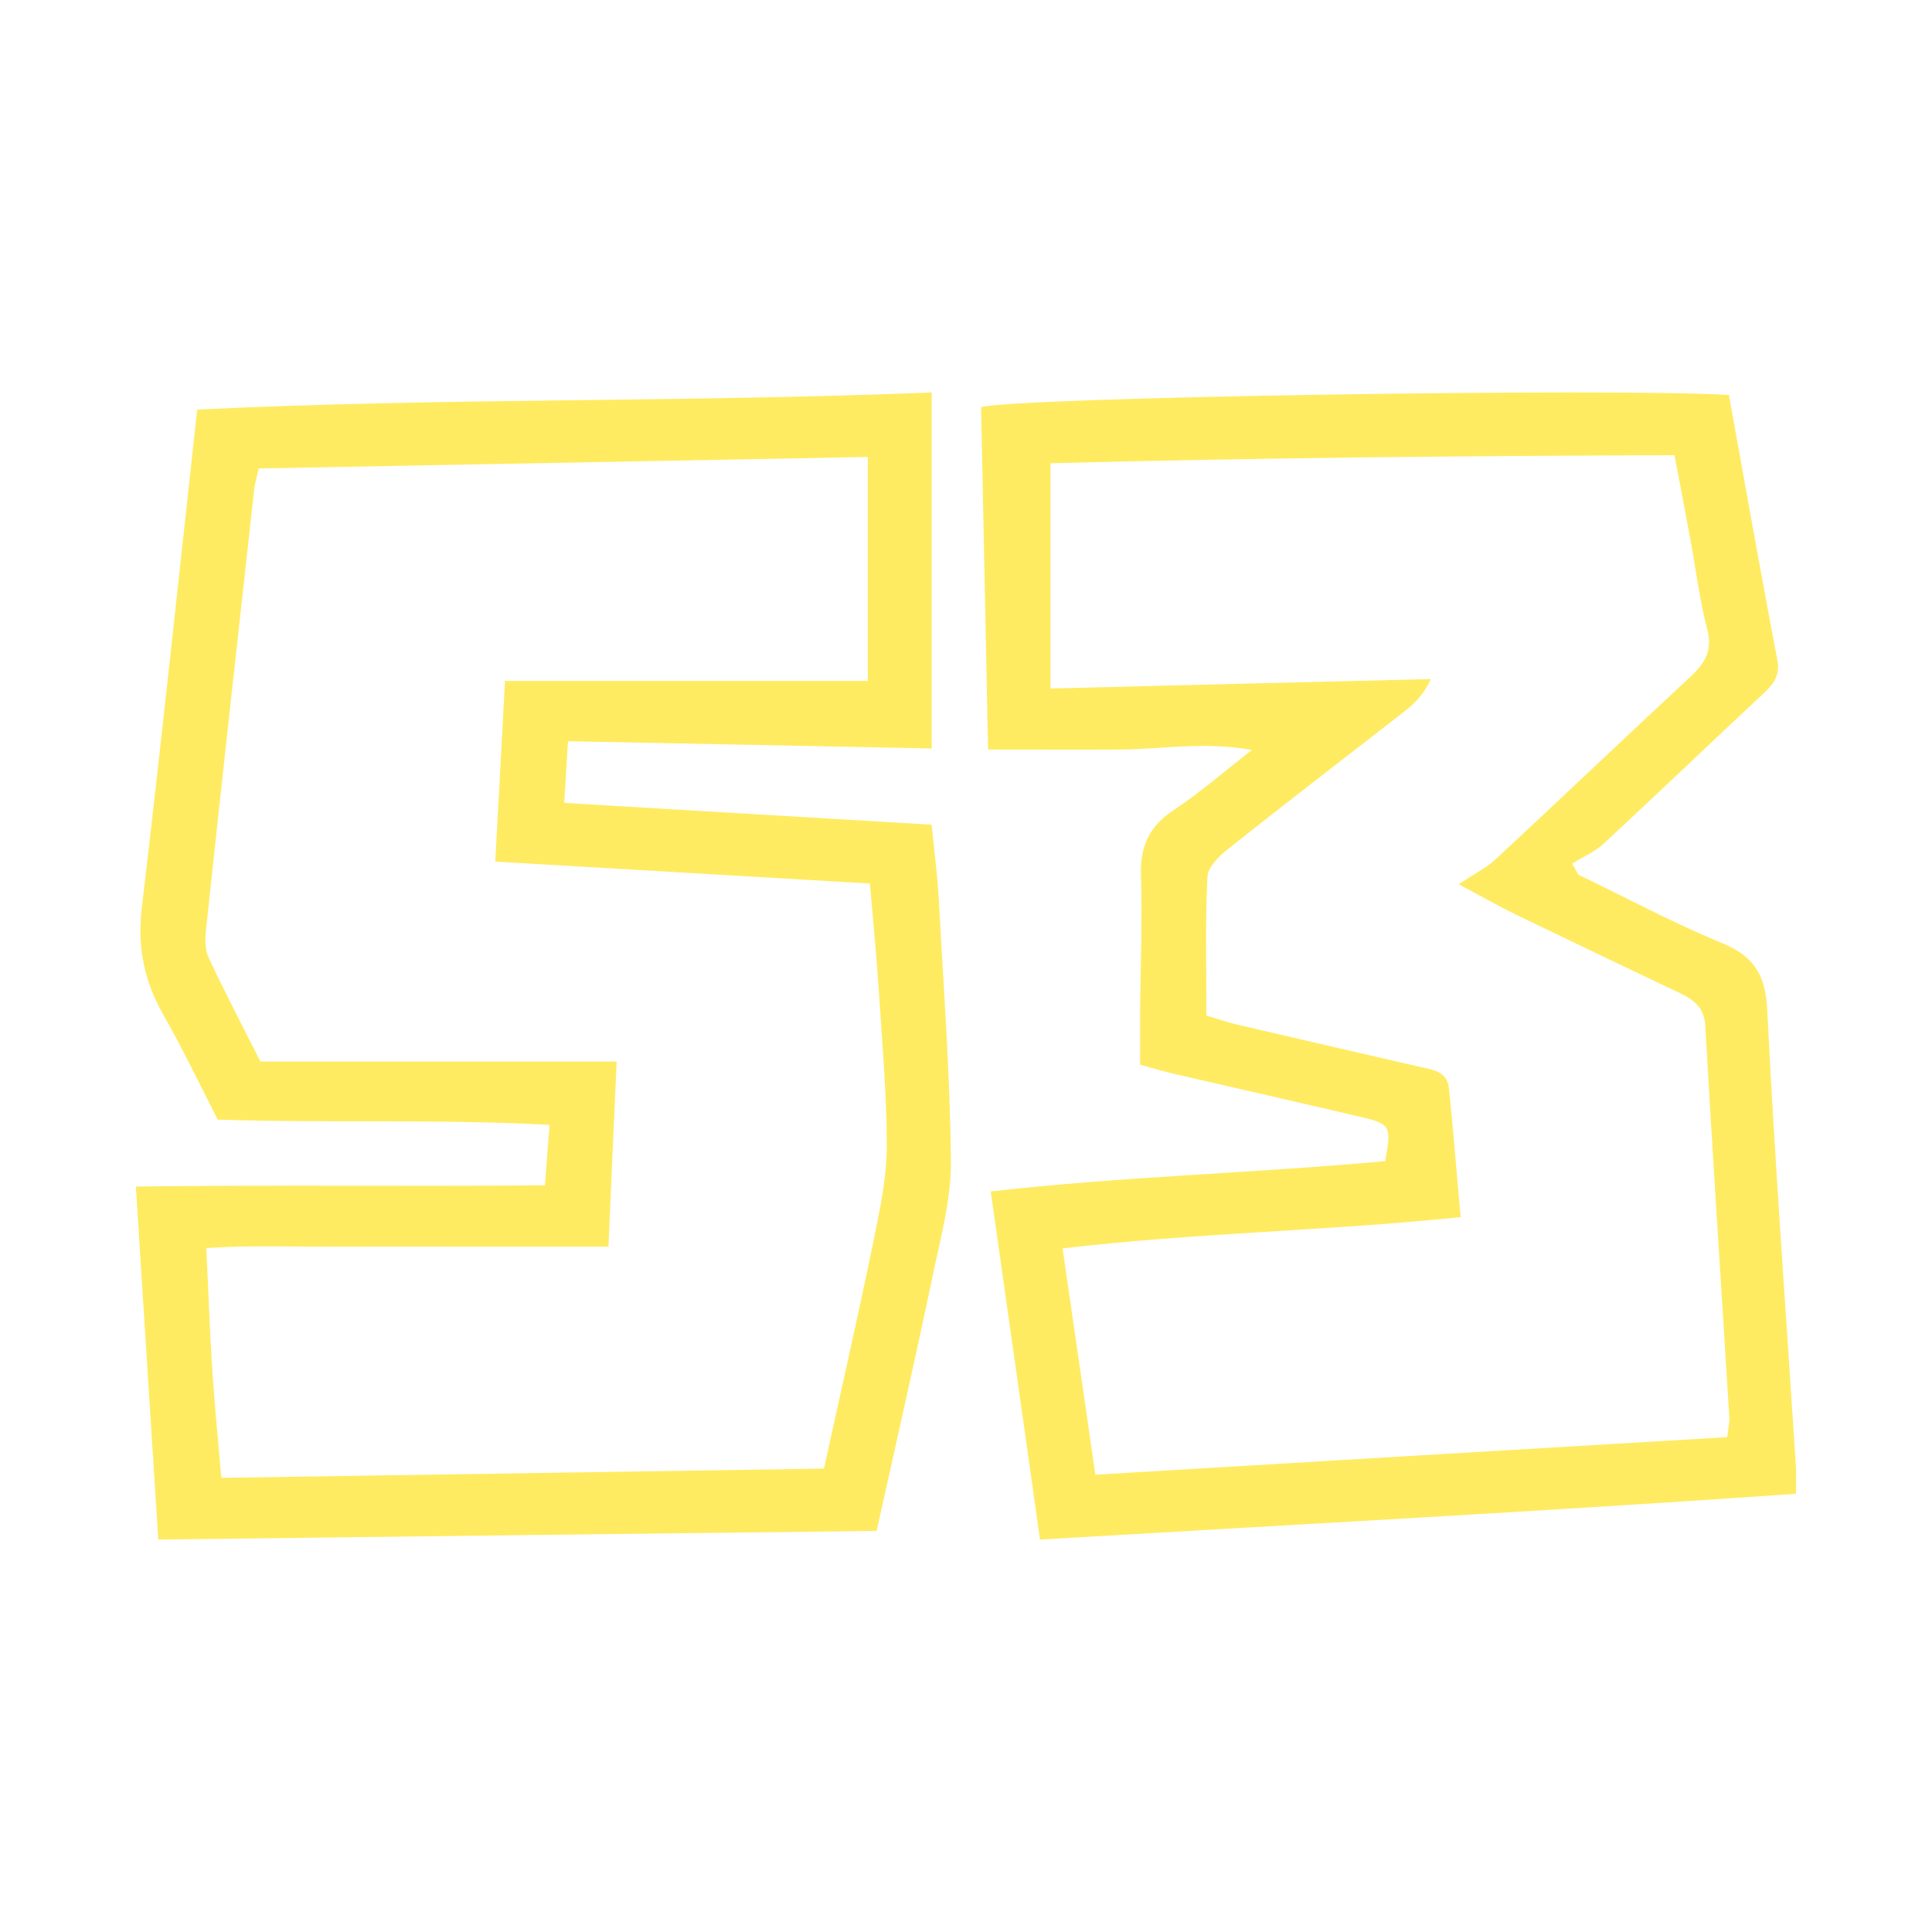
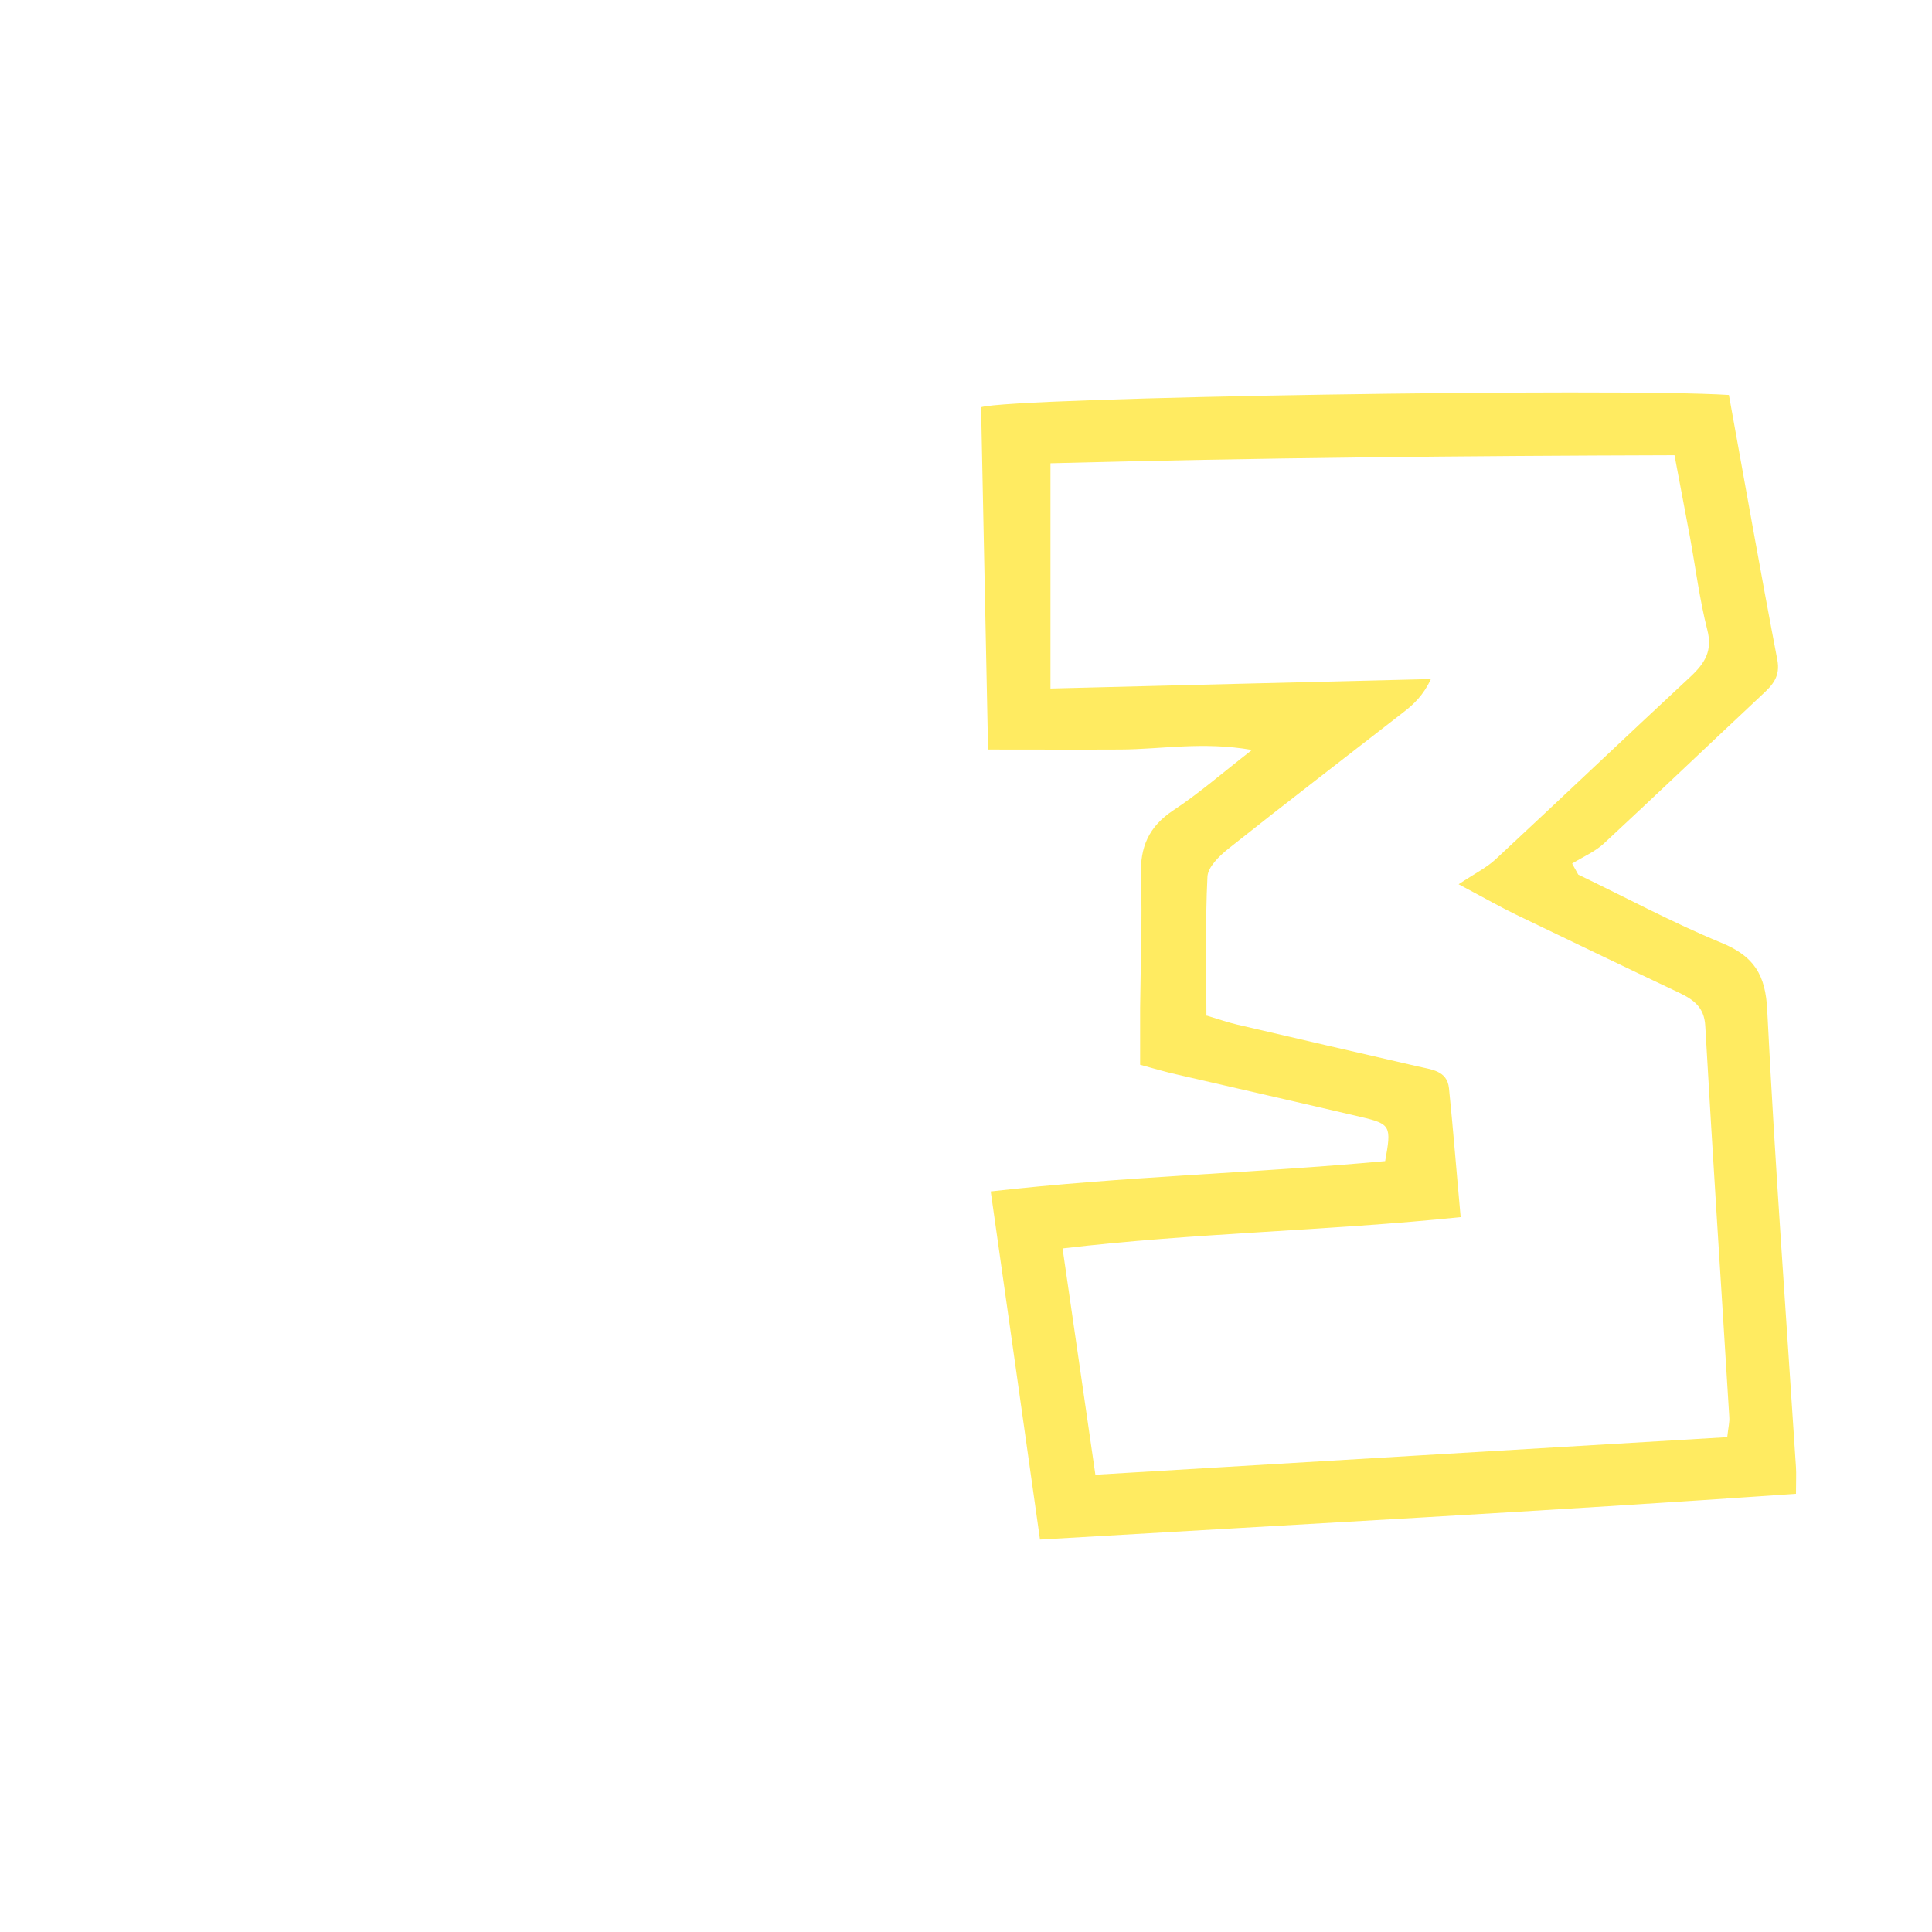
<svg xmlns="http://www.w3.org/2000/svg" width="64" height="64" viewBox="0 0 64 64" fill="none">
-   <path d="M18.816 24.554C18.774 25.262 18.739 25.836 18.69 26.597C22.768 26.838 26.763 27.078 30.862 27.319C30.946 28.2 31.058 29.001 31.1 29.809C31.254 32.688 31.472 35.566 31.5 38.451C31.514 39.707 31.163 40.982 30.904 42.231C30.322 45.003 29.692 47.768 29.04 50.713C21.143 50.806 13.294 50.9 5.243 51C4.998 47.113 4.752 43.306 4.5 39.306C9.027 39.246 13.47 39.306 18.052 39.266C18.101 38.598 18.143 38.024 18.206 37.263C14.549 37.062 10.968 37.209 7.212 37.089C6.644 35.98 6.077 34.785 5.418 33.63C4.78 32.508 4.542 31.372 4.696 30.09C5.341 24.64 5.915 19.184 6.532 13.568C14.626 13.174 22.698 13.334 30.862 13V24.794C26.833 24.714 22.881 24.634 18.823 24.554H18.816ZM16.721 22.557H28.746V15.137C21.956 15.264 15.263 15.391 8.571 15.518C8.501 15.832 8.445 16.005 8.424 16.179C7.885 21.047 7.345 25.916 6.826 30.785C6.791 31.092 6.784 31.446 6.911 31.72C7.429 32.835 8.004 33.93 8.627 35.166H20.428C20.33 37.303 20.246 39.239 20.155 41.296H15.572C14.128 41.296 12.692 41.29 11.248 41.296C9.791 41.31 8.319 41.243 6.833 41.343C6.904 42.779 6.946 44.008 7.023 45.237C7.1 46.452 7.219 47.661 7.331 48.956C14.079 48.85 20.673 48.749 27.295 48.649C27.87 46.025 28.43 43.574 28.935 41.109C29.145 40.087 29.369 39.039 29.376 38.004C29.376 36.267 29.222 34.531 29.11 32.795C29.033 31.626 28.921 30.464 28.816 29.268C24.618 29.021 20.568 28.788 16.406 28.541C16.518 26.47 16.623 24.56 16.728 22.563L16.721 22.557Z" fill="#FFEB61" />
  <path d="M57.271 13.078C57.808 16.031 58.318 18.944 58.875 21.85C58.984 22.409 58.719 22.695 58.372 23.014C56.625 24.65 54.892 26.306 53.138 27.935C52.839 28.215 52.431 28.388 52.078 28.607L52.282 28.973C53.859 29.731 55.402 30.562 57.013 31.227C58.107 31.673 58.488 32.292 58.542 33.469C58.794 38.517 59.168 43.558 59.494 48.606C59.508 48.832 59.494 49.058 59.494 49.484C51.208 50.062 42.921 50.501 34.451 51C33.907 47.149 33.377 43.385 32.819 39.468C37.218 38.969 41.575 38.862 45.885 38.463C46.096 37.306 46.075 37.233 45.076 37C43.043 36.521 41.004 36.062 38.971 35.59C38.611 35.511 38.258 35.404 37.768 35.271C37.768 34.639 37.768 34.014 37.768 33.389C37.782 31.933 37.843 30.469 37.795 29.02C37.761 28.068 38.047 27.383 38.876 26.838C39.712 26.286 40.474 25.621 41.473 24.843C39.835 24.557 38.468 24.823 37.116 24.829C35.722 24.836 34.329 24.829 32.731 24.829C32.656 21.045 32.575 17.254 32.5 13.49C33.52 13.158 53.58 12.845 57.264 13.084L57.271 13.078ZM39.971 33.642C40.365 33.761 40.671 33.868 40.984 33.941C42.975 34.407 44.967 34.865 46.959 35.324C47.407 35.431 47.938 35.457 47.999 36.049C48.142 37.446 48.25 38.843 48.386 40.319C43.941 40.778 39.583 40.838 35.199 41.356C35.573 43.93 35.919 46.338 36.286 48.852C43.383 48.426 50.29 48.02 57.217 47.608C57.251 47.289 57.298 47.116 57.285 46.943C57.02 42.62 56.734 38.304 56.489 33.981C56.455 33.362 56.102 33.116 55.619 32.883C53.818 32.032 52.023 31.168 50.229 30.303C49.705 30.05 49.195 29.758 48.318 29.292C48.862 28.933 49.25 28.74 49.549 28.461C51.711 26.452 53.845 24.417 56.007 22.409C56.483 21.963 56.734 21.551 56.557 20.866C56.299 19.855 56.17 18.811 55.98 17.78C55.816 16.895 55.646 16.017 55.47 15.08C48.475 15.1 41.609 15.166 34.798 15.346V22.808C39.087 22.701 43.247 22.595 47.401 22.495C47.149 23.034 46.83 23.333 46.483 23.599C44.553 25.102 42.608 26.592 40.691 28.115C40.392 28.354 40.011 28.72 39.998 29.046C39.923 30.543 39.964 32.039 39.964 33.662L39.971 33.642Z" fill="#FFEB61" />
</svg>